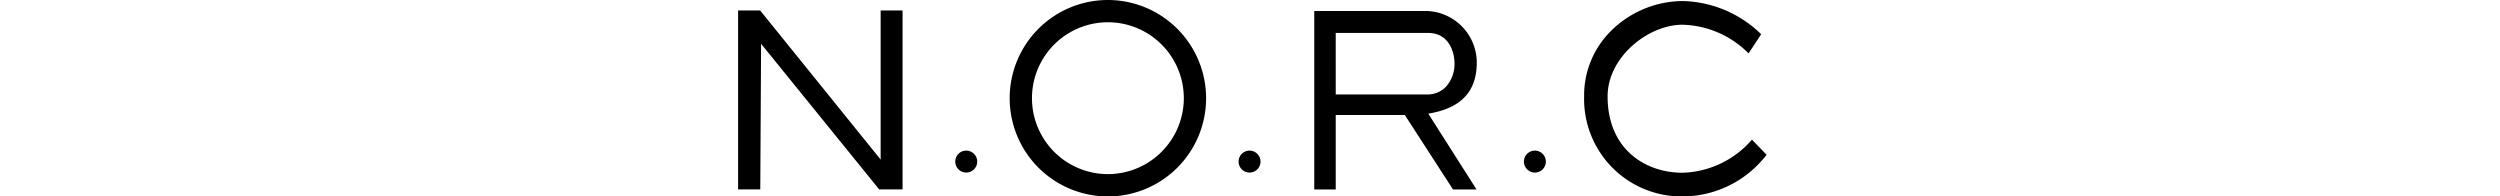
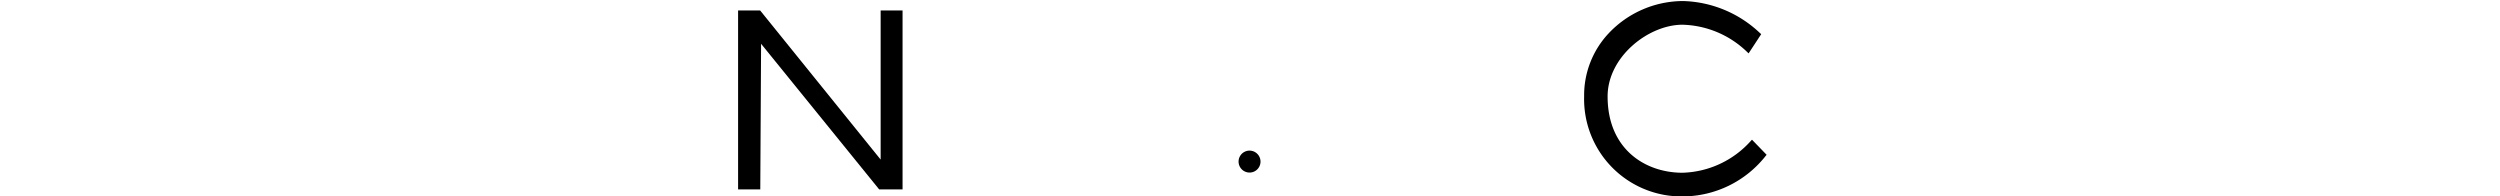
<svg xmlns="http://www.w3.org/2000/svg" width="420" height="33" viewBox="0 0 420 33">
  <defs>
    <clipPath id="clip-path">
      <rect id="長方形_221" data-name="長方形 221" width="172.79" height="33" />
    </clipPath>
  </defs>
  <g id="グループ_2498" data-name="グループ 2498" transform="translate(18299 -4865)">
-     <rect id="長方形_3373" data-name="長方形 3373" width="420" height="33" transform="translate(-18299 4865)" fill="rgba(255,255,255,0)" />
    <g id="グループ_1231" data-name="グループ 1231" transform="translate(-18175 4865)">
      <g id="グループ_1230" data-name="グループ 1230" transform="translate(-0.001)" clip-path="url(#clip-path)">
-         <path id="パス_864" data-name="パス 864" d="M46.605,31.043a1.843,1.843,0,1,0,1.844,1.845,1.85,1.85,0,0,0-1.844-1.845" transform="translate(-8.275 -5.739)" />
        <path id="パス_865" data-name="パス 865" d="M104.991,31.043a1.843,1.843,0,1,0,1.845,1.845,1.85,1.85,0,0,0-1.845-1.845" transform="translate(-19.068 -5.739)" />
-         <path id="パス_866" data-name="パス 866" d="M163.8,31.043a1.843,1.843,0,1,0,1.844,1.845,1.851,1.851,0,0,0-1.844-1.845" transform="translate(-29.94 -5.739)" />
        <path id="パス_867" data-name="パス 867" d="M23.949,27.207,3.8,2.273l-.1-.119H0V32.222H3.728L3.864,7.755,23.706,32.222h3.925V2.154H23.949Z" transform="translate(0 -0.398)" />
-         <path id="パス_868" data-name="パス 868" d="M146.052,10.957A8.69,8.69,0,0,0,137.6,2.264H118.75v29.98h3.606v-12.5h11.61l8.091,12.5h3.952l-8.1-12.725c3.634-.631,8.142-2.286,8.142-8.561m-3.741.1a5.658,5.658,0,0,1-1.429,3.92,4.236,4.236,0,0,1-3.146,1.309h-15.38V5.952h15.513c3.506,0,4.443,3.2,4.443,5.1Z" transform="translate(-21.953 -0.419)" />
        <path id="パス_869" data-name="パス 869" d="M202.569,23.509l-.22.234a15.985,15.985,0,0,1-11.461,5.319c-6.259,0-12.575-3.964-12.575-12.818,0-6.674,6.881-12.049,12.575-12.049a16.146,16.146,0,0,1,10.849,4.564l.264.248,2.118-3.23-.227-.2A19.5,19.5,0,0,0,191.05.218h-.161A17.215,17.215,0,0,0,178.434,5.7a15.2,15.2,0,0,0-4.065,10.539,16.355,16.355,0,0,0,16.52,16.8,17.817,17.817,0,0,0,13.937-6.749l.2-.245Z" transform="translate(-32.234 -0.041)" />
-         <path id="パス_870" data-name="パス 870" d="M72.476,0a16.5,16.5,0,1,0,16.5,16.494A16.514,16.514,0,0,0,72.476,0m0,29.251A12.755,12.755,0,1,1,85.232,16.494,12.769,12.769,0,0,1,72.476,29.251" transform="translate(-10.349 0)" />
      </g>
    </g>
  </g>
</svg>